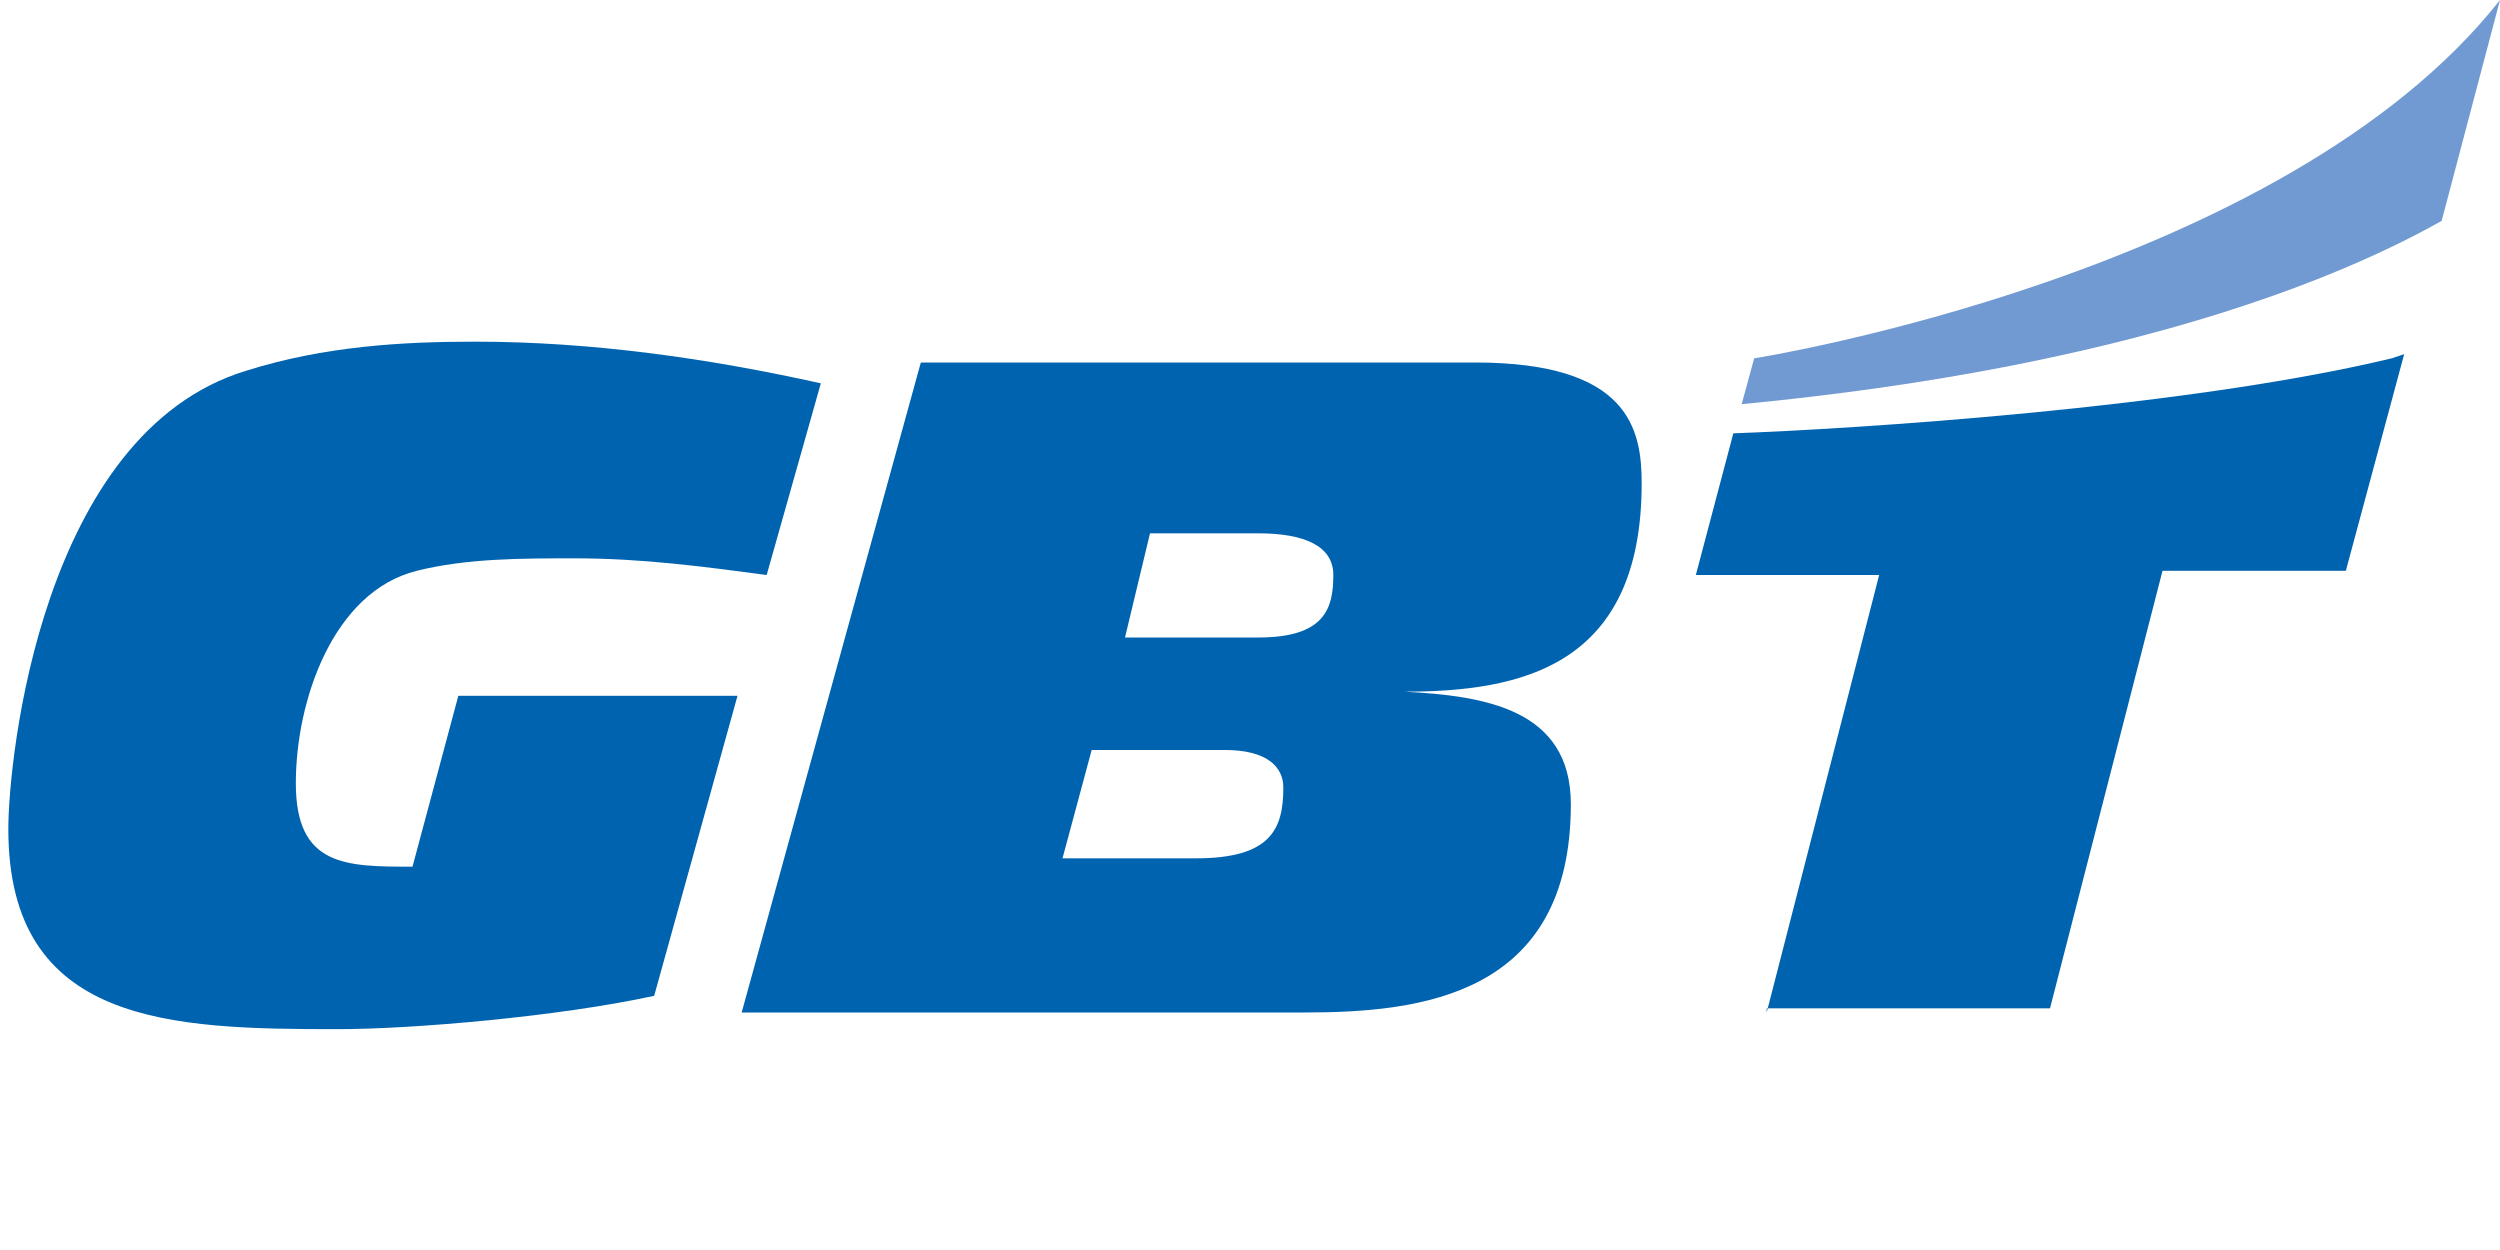
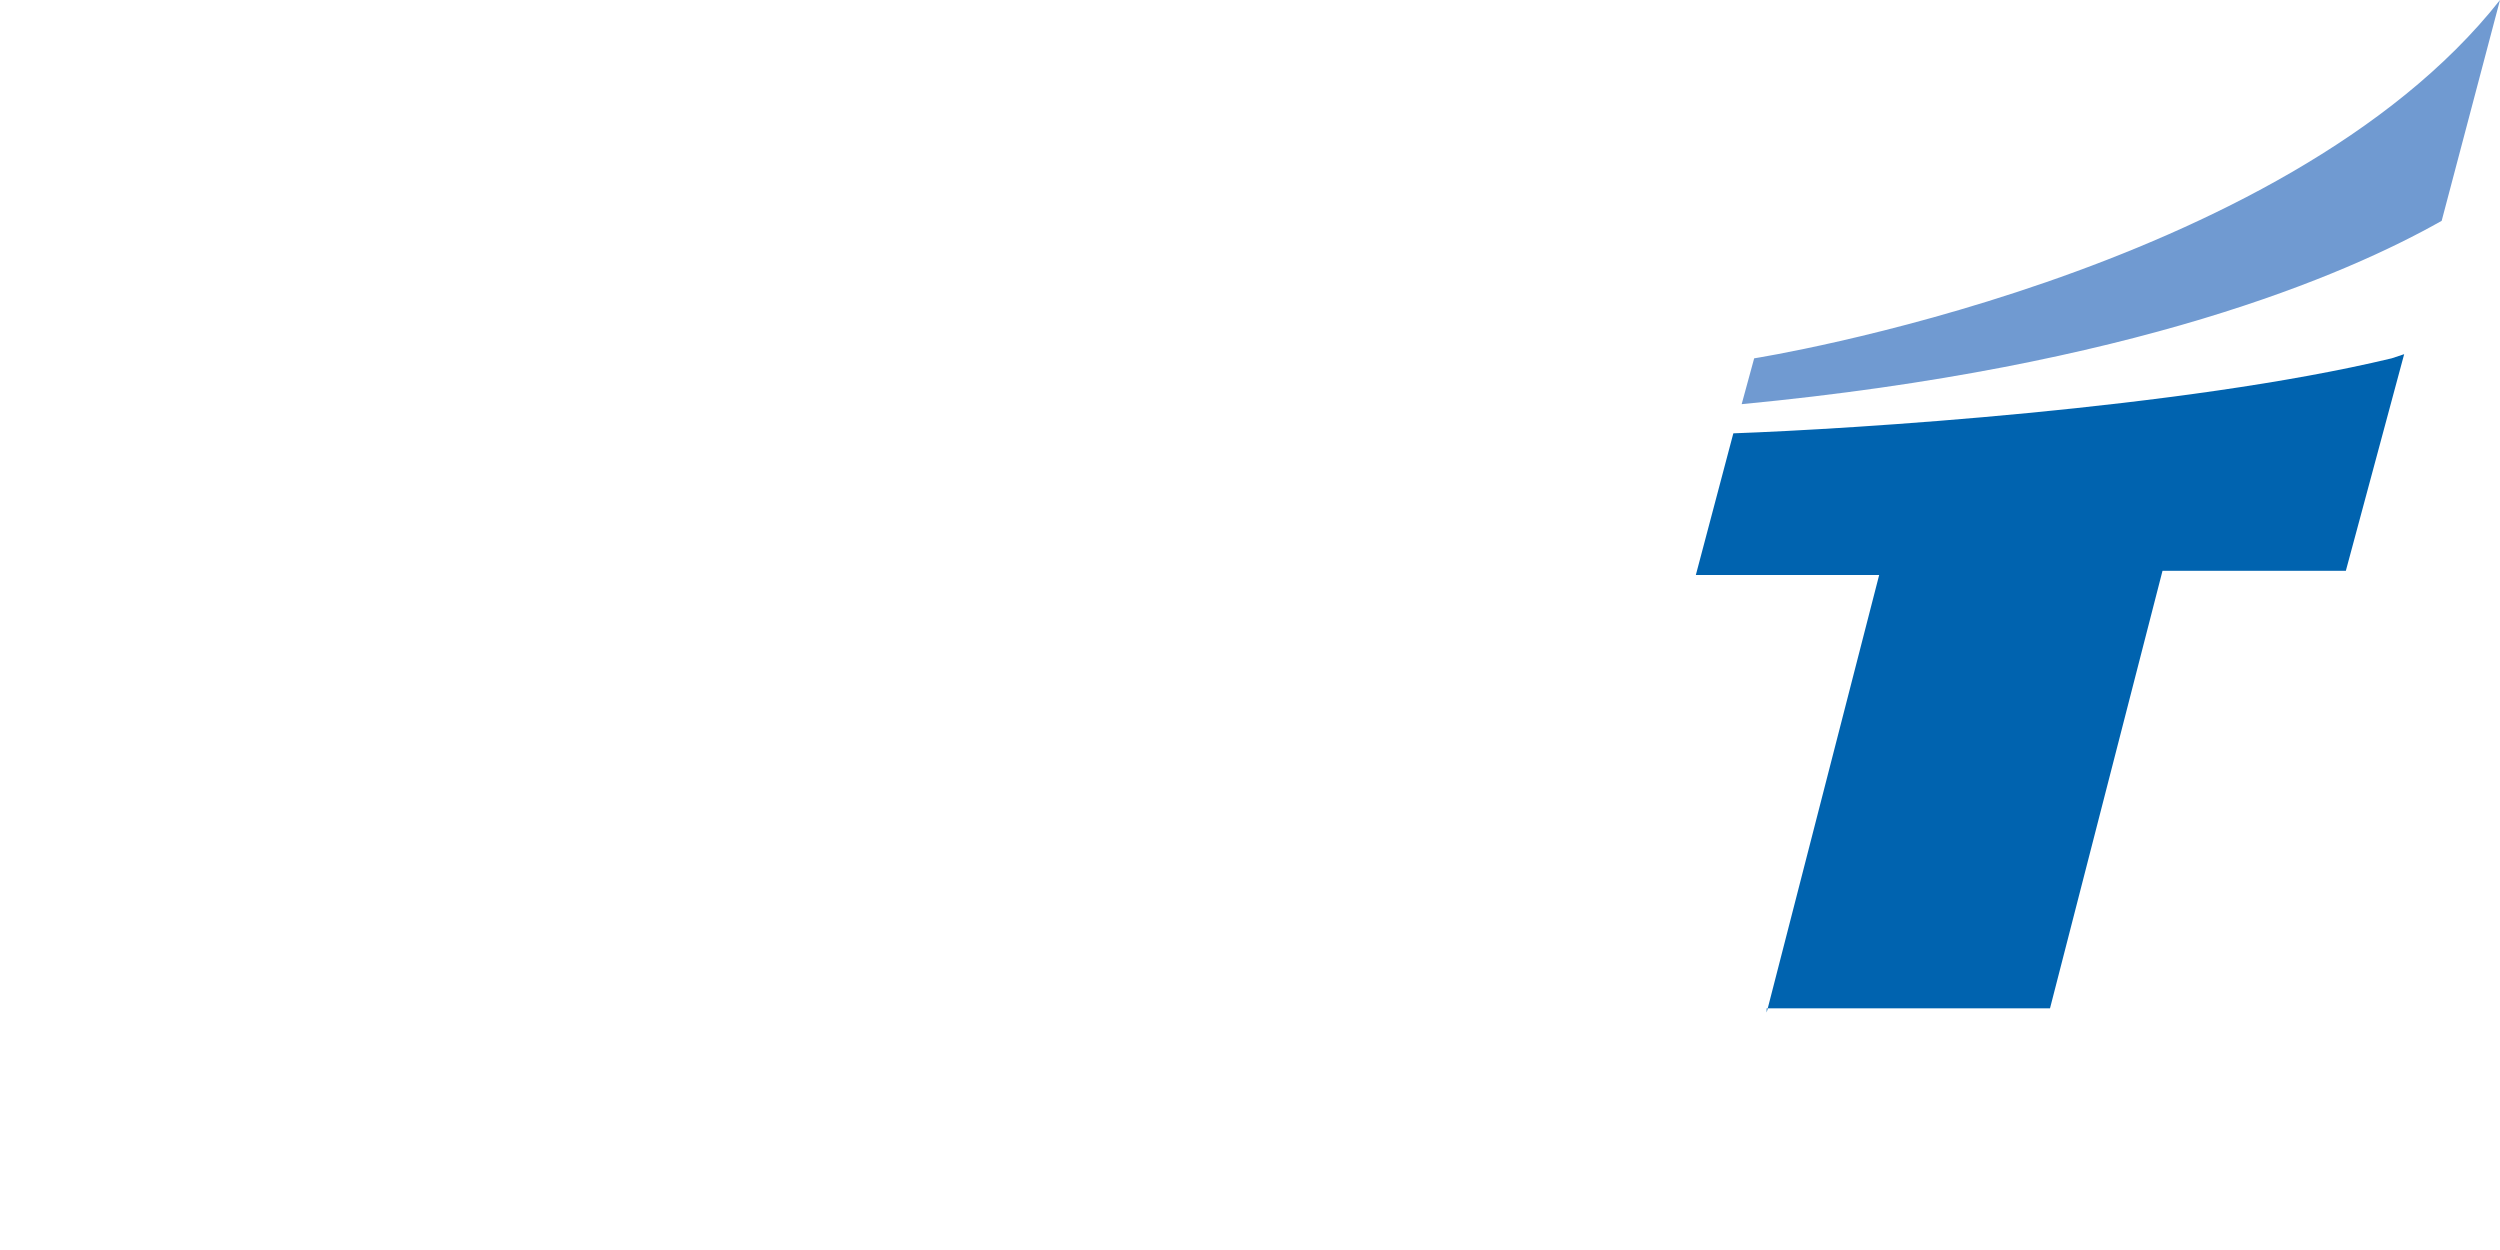
<svg xmlns="http://www.w3.org/2000/svg" version="1.1" id="Ebene_1" x="0px" y="0px" width="60px" height="30px" viewBox="0 0 60 30" enable-background="new 0 0 60 30" xml:space="preserve">
  <g>
-     <path fill="#0063AF" d="M17.7,16.7H11l-1.1,4.1c-1.6,0-2.8,0-2.8-2c0-2,0.9-4.6,2.9-5.1c1.2-0.3,2.5-0.3,3.8-0.3   c1.6,0,3.1,0.2,4.6,0.4l1.3-4.6c-2.7-0.6-5.5-1-8.3-1c-1.7,0-3.6,0.1-5.5,0.7c-4.9,1.5-5.7,9.3-5.7,11c0,4.7,3.9,4.8,7.9,4.8   c1.8,0,5.3-0.3,7.6-0.8L17.7,16.7" />
-     <path fill="#0063AF" d="M17.8,24.3h13.5c2.8,0,6.4-0.4,6.4-5c0-2.3-2.1-2.6-4-2.7v0c2.8,0,5.7-0.6,5.7-5c0-1.3-0.3-2.9-4-2.9H22.1   L17.8,24.3L17.8,24.3z M26.2,18h3.2c1,0,1.4,0.4,1.4,0.9c0,1-0.3,1.7-2.1,1.7h-3.2L26.2,18L26.2,18z M27.6,12.8h2.6   c1.1,0,1.8,0.3,1.8,1c0,0.8-0.2,1.5-1.8,1.5H27L27.6,12.8" />
    <path fill="#0063AF" d="M42.4,24.3l2.7-10.5h-4.4l0.9-3.4c2.8-0.1,10.8-0.6,15.8-1.8l0.3-0.1l-1.4,5.2h-4.4l-2.7,10.5H42.4" />
    <path fill="#709AD1" d="M42.1,8.6c0,0,12.7-2,17.9-8.6l-1.4,5.3c-2.3,1.3-7.4,3.5-16.8,4.4L42.1,8.6" />
  </g>
</svg>